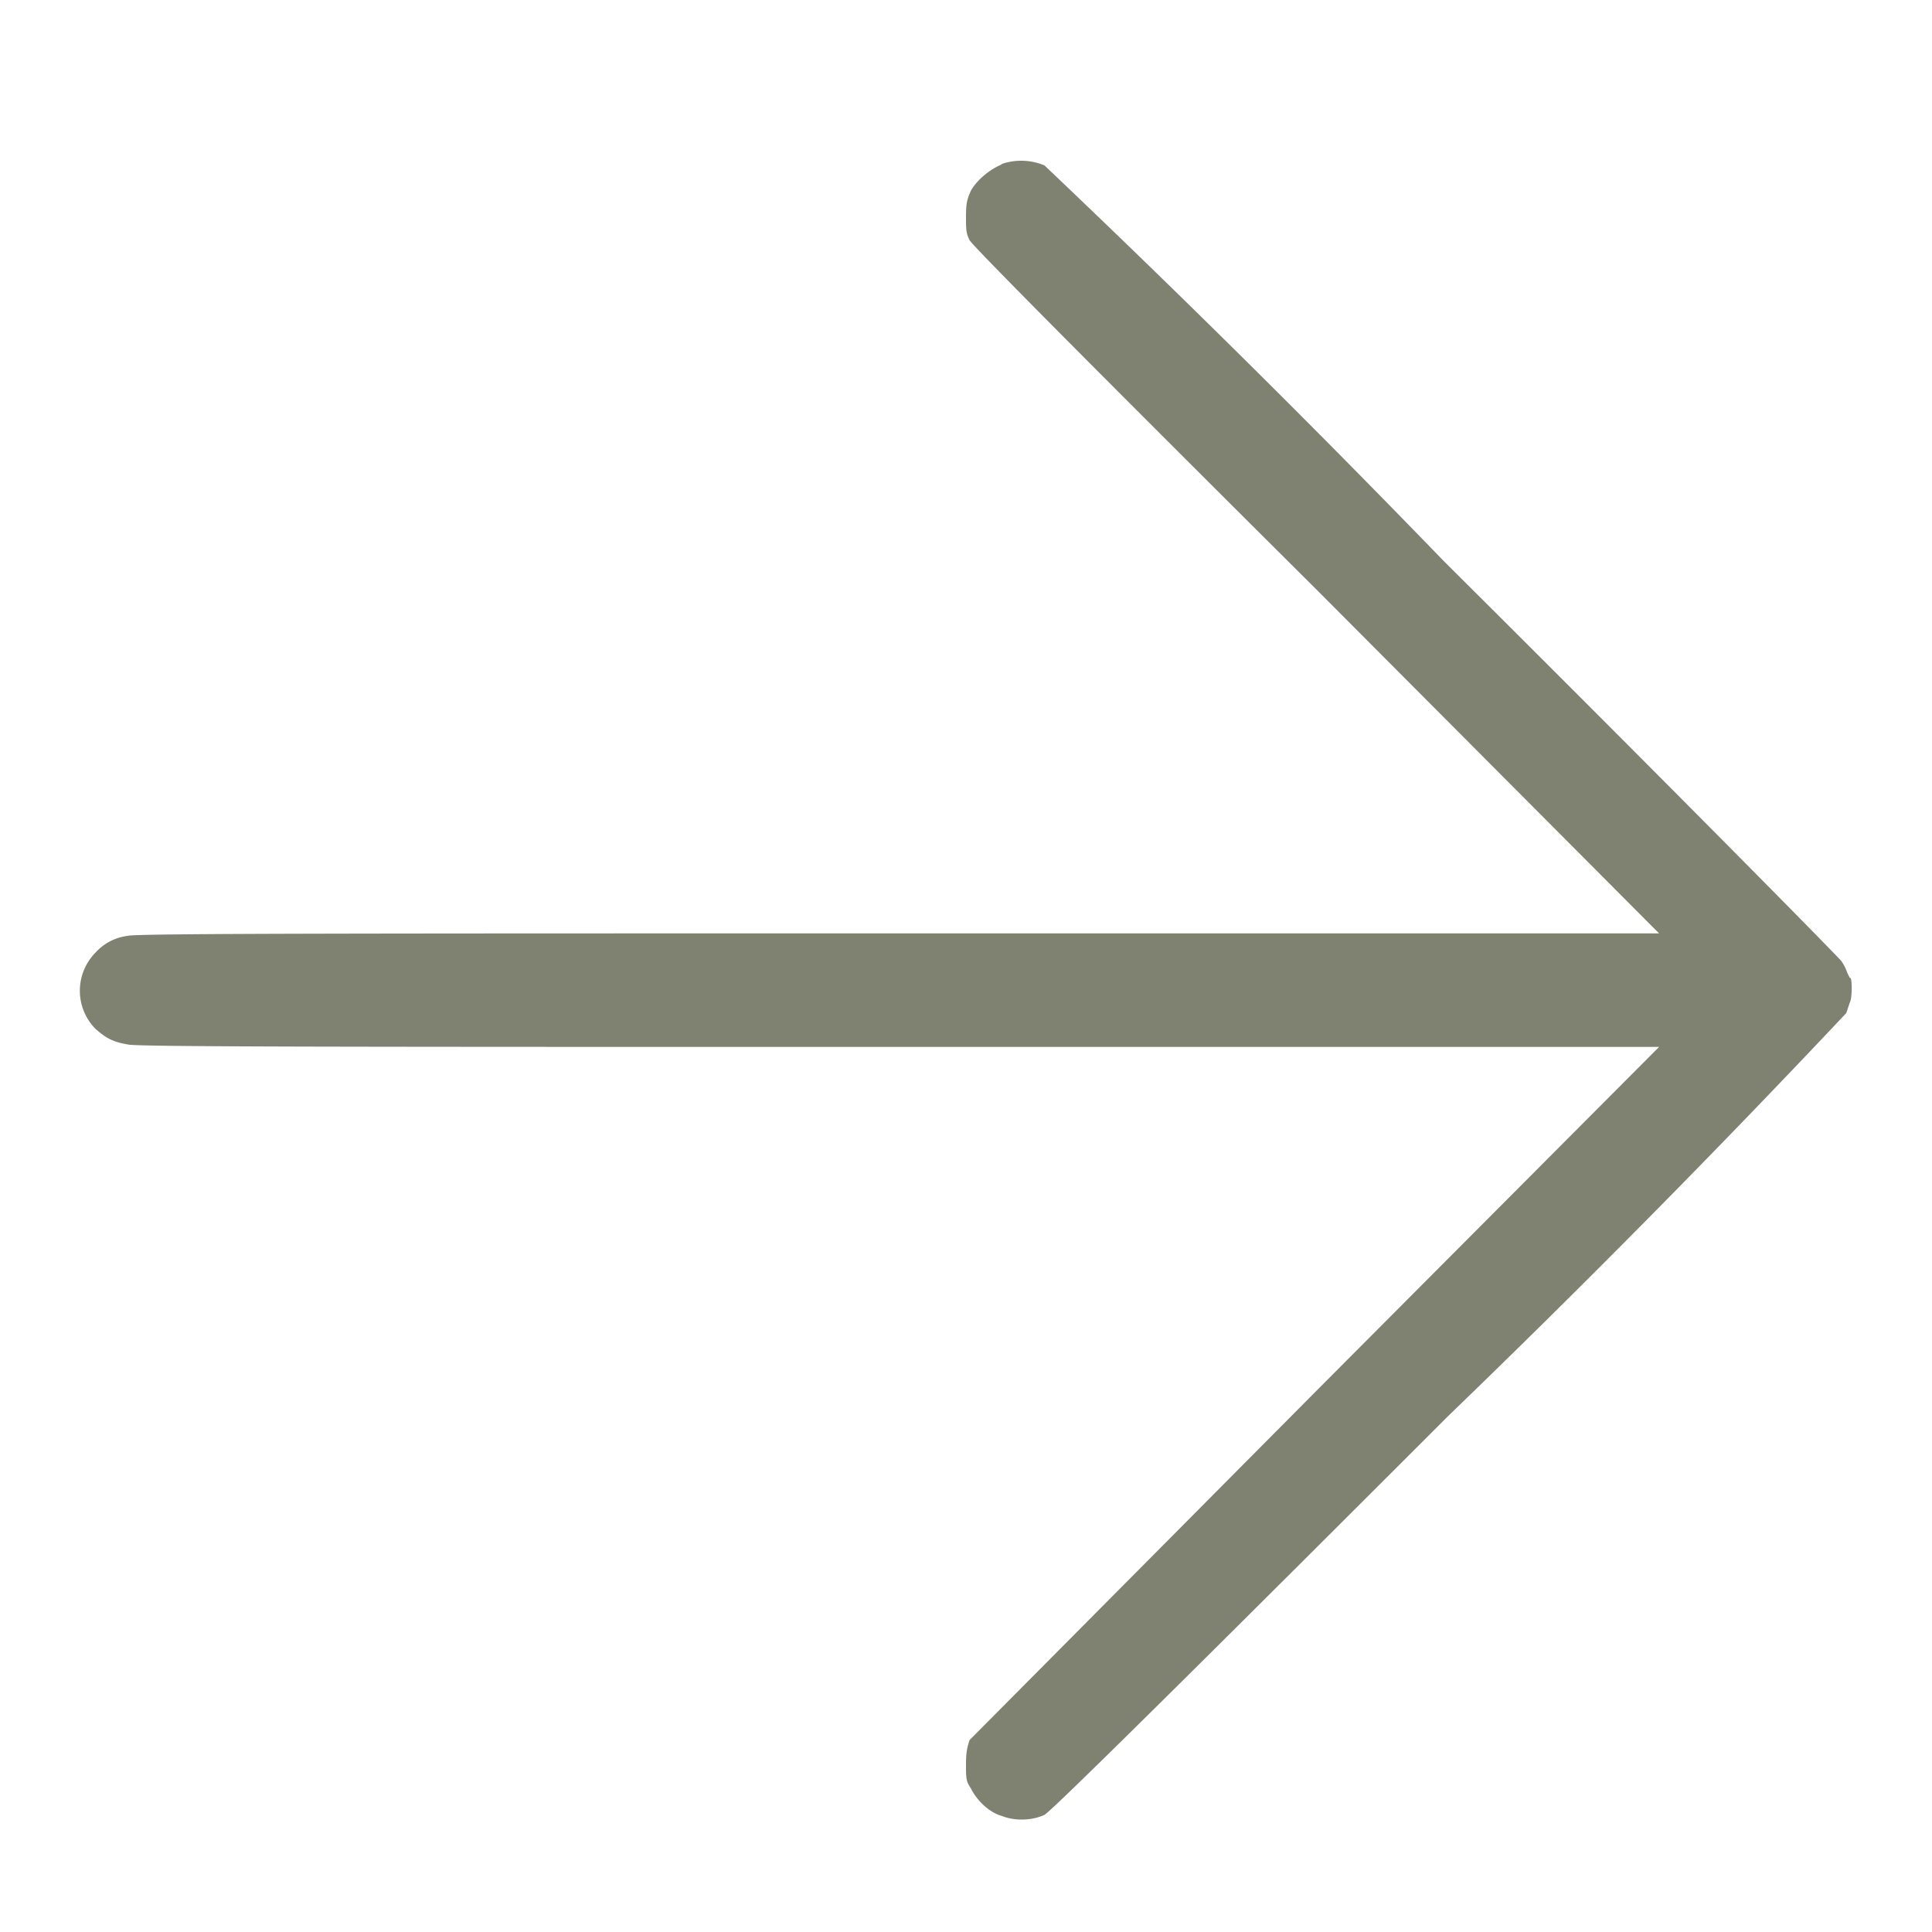
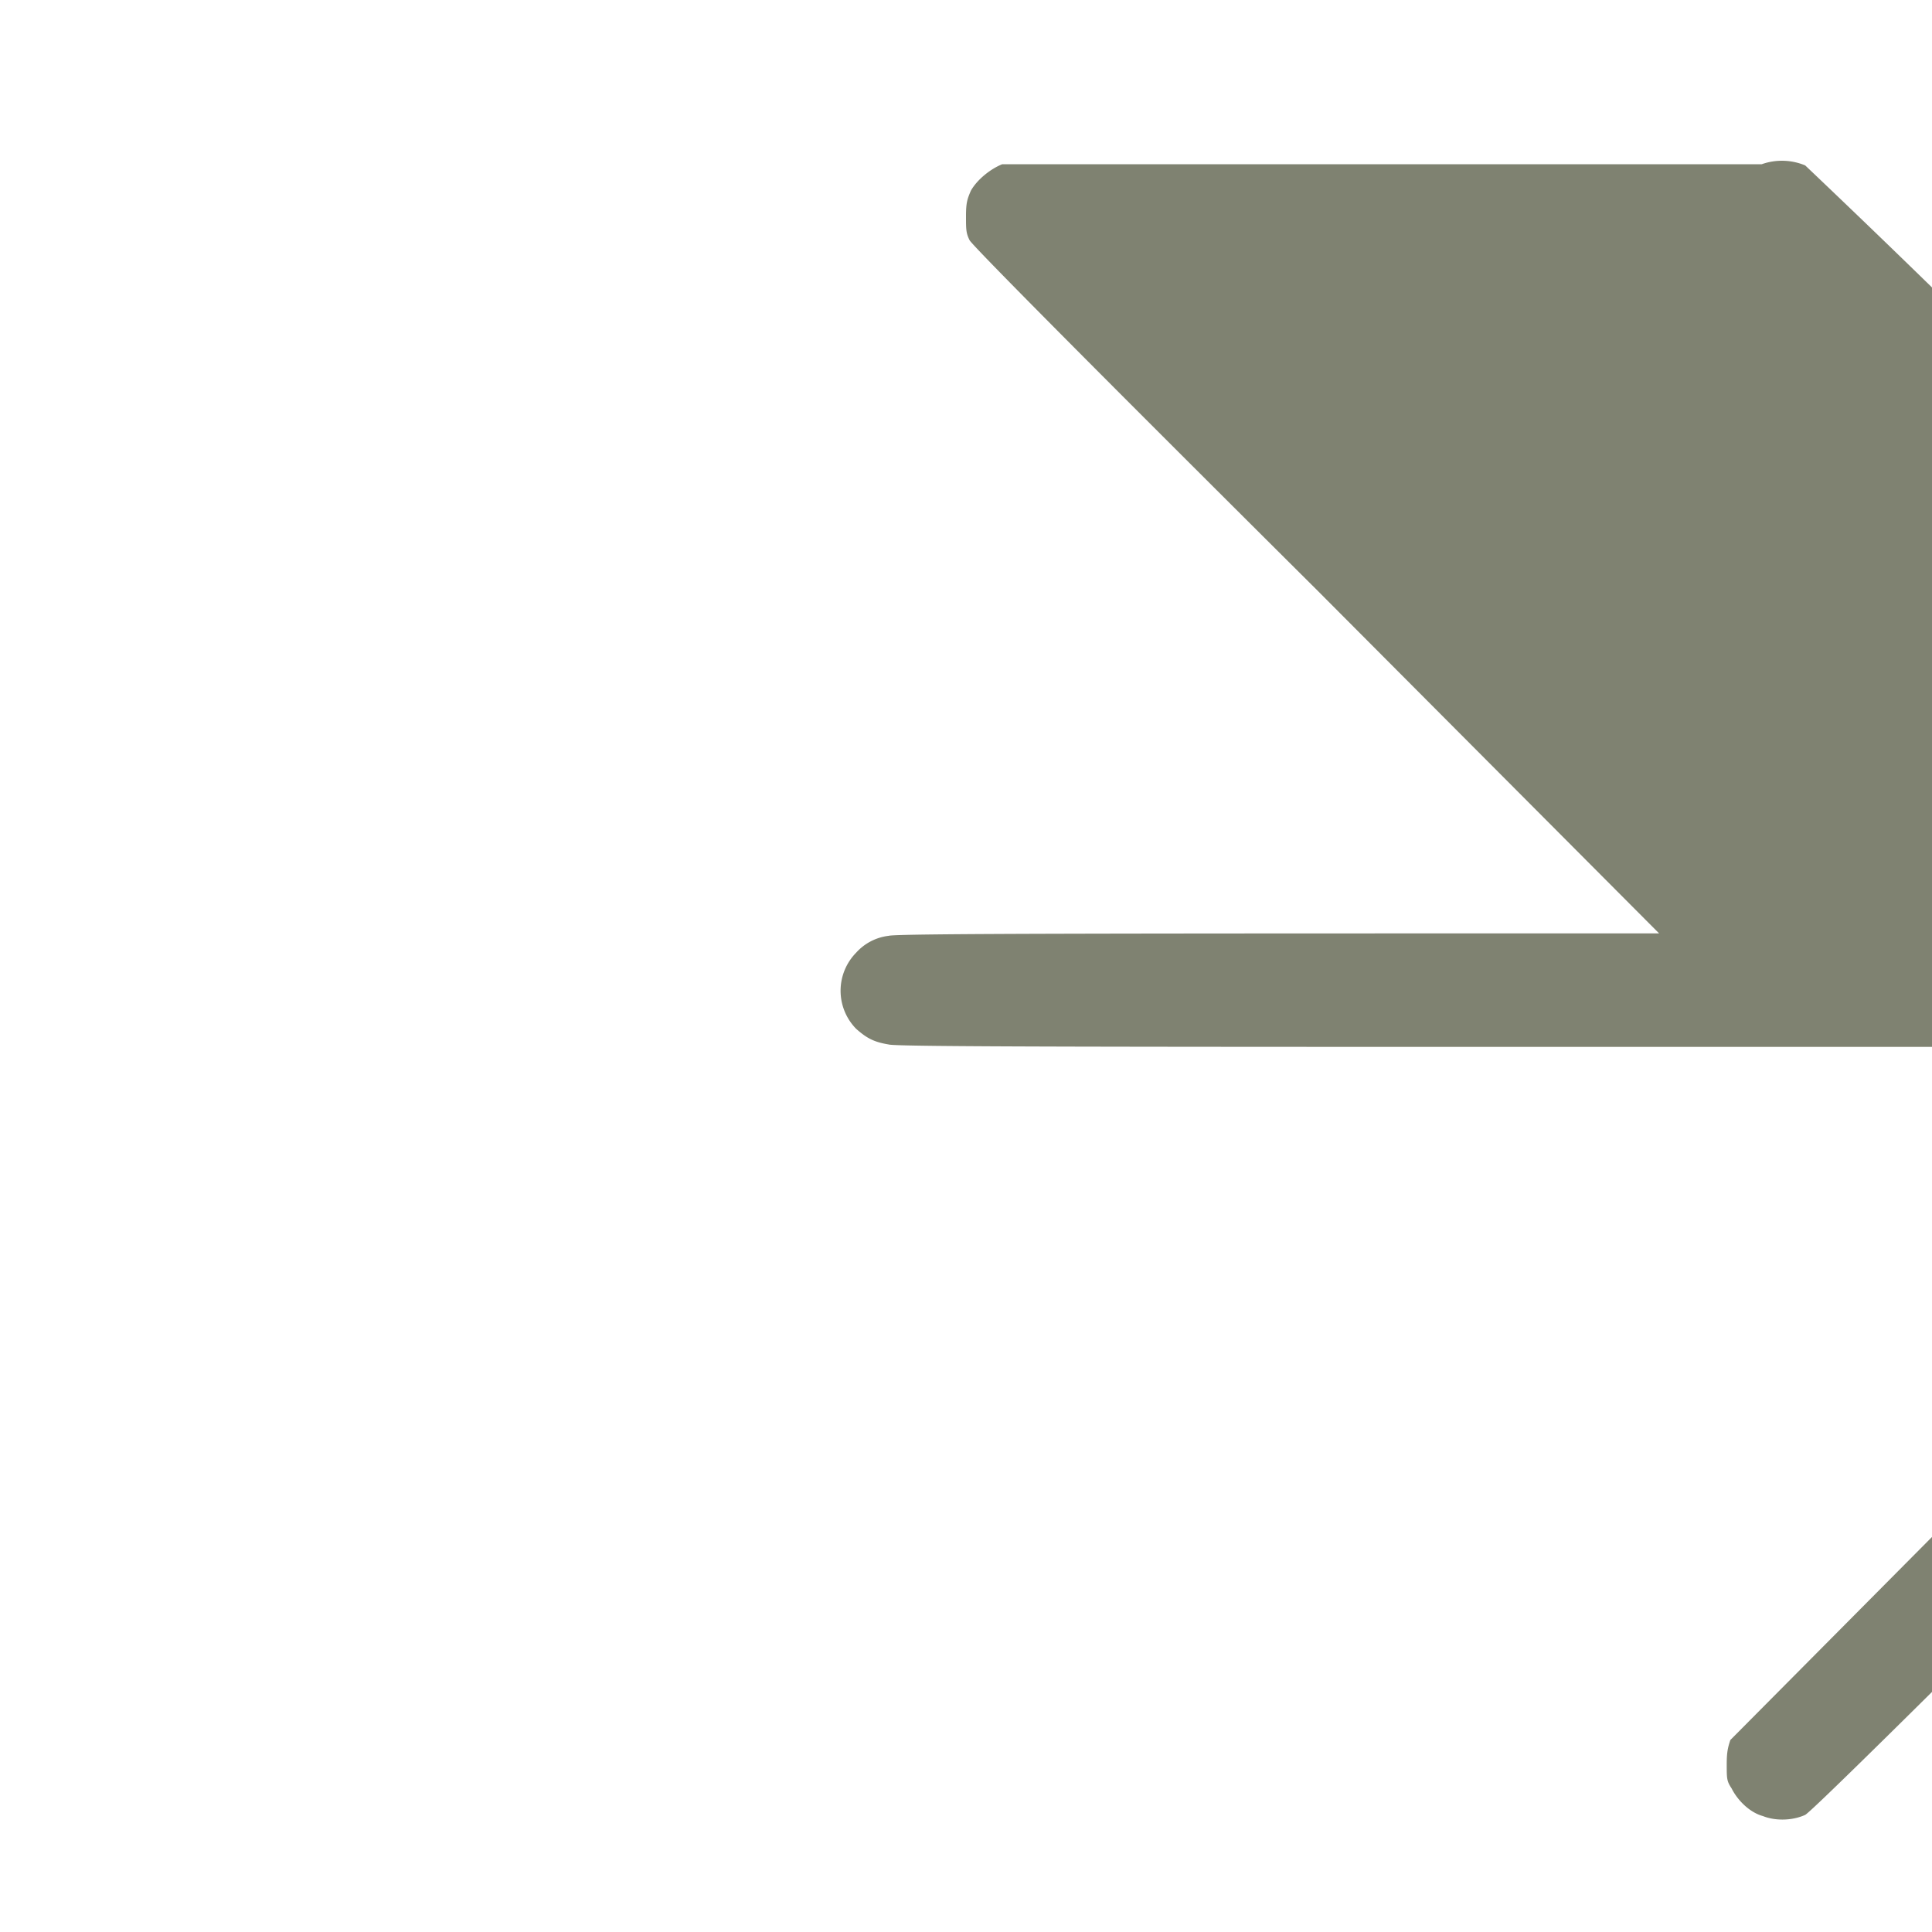
<svg xmlns="http://www.w3.org/2000/svg" width="16" height="16" fill="none">
-   <path fill="#7f8271" fill-rule="evenodd" d="M8.3 1.36c-.1.04-.21.13-.26.22-.03.07-.04.1-.04.21 0 .11 0 .14.03.2.03.05.87.9 2.88 2.9l2.83 2.84h-6.3c-4.49 0-6.32 0-6.38.02a.43.43 0 0 0-.27.14.45.45 0 0 0 0 .63c.09.08.15.11.27.13.06.02 1.9.02 6.38.02h6.3l-2.83 2.84-2.88 2.9c-.02.06-.03.1-.03.2 0 .12 0 .14.04.2.05.1.15.2.26.23.1.04.24.04.35-.01.05-.03.7-.66 3.34-3.3a98.35 98.35 0 0 0 3.3-3.34l.03-.09c.02-.03.02-.22 0-.2l-.02-.04a.4.4 0 0 0-.05-.1c-.03-.04-1.5-1.53-3.29-3.31a109.89 109.89 0 0 0-3.31-3.28.5.5 0 0 0-.36-.01ZM.66 8.2v.06-.11.05Z" clip-rule="evenodd" />
+   <path fill="#7f8271" fill-rule="evenodd" d="M8.3 1.36c-.1.04-.21.13-.26.22-.03.07-.04.1-.04.21 0 .11 0 .14.03.2.03.05.87.9 2.88 2.9l2.83 2.84c-4.49 0-6.32 0-6.38.02a.43.43 0 0 0-.27.14.45.45 0 0 0 0 .63c.09.08.15.11.27.13.06.02 1.9.02 6.38.02h6.3l-2.83 2.84-2.88 2.9c-.02.06-.03.1-.03.2 0 .12 0 .14.04.2.05.1.15.2.26.23.1.04.24.04.35-.01.05-.03.7-.66 3.34-3.3a98.35 98.35 0 0 0 3.3-3.34l.03-.09c.02-.03.02-.22 0-.2l-.02-.04a.4.4 0 0 0-.05-.1c-.03-.04-1.5-1.53-3.29-3.31a109.89 109.89 0 0 0-3.31-3.28.5.5 0 0 0-.36-.01ZM.66 8.2v.06-.11.05Z" clip-rule="evenodd" />
</svg>